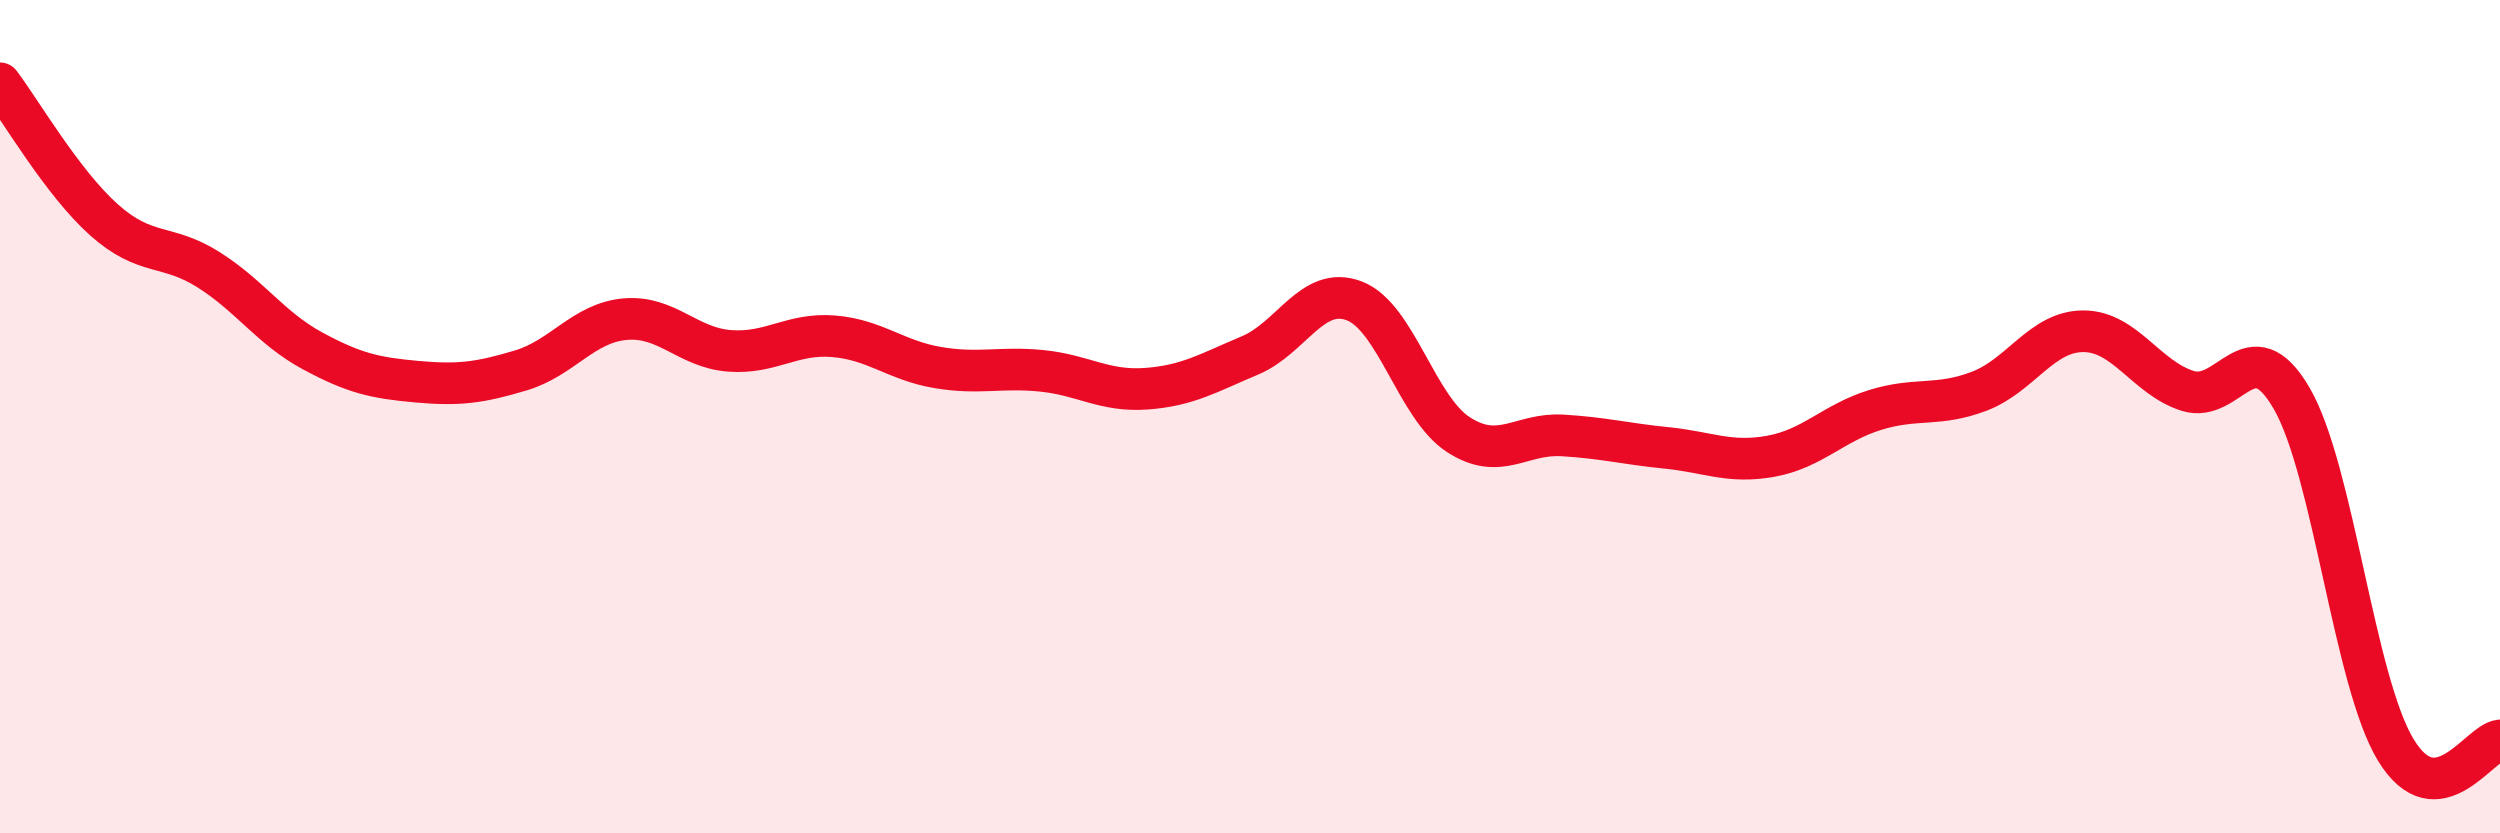
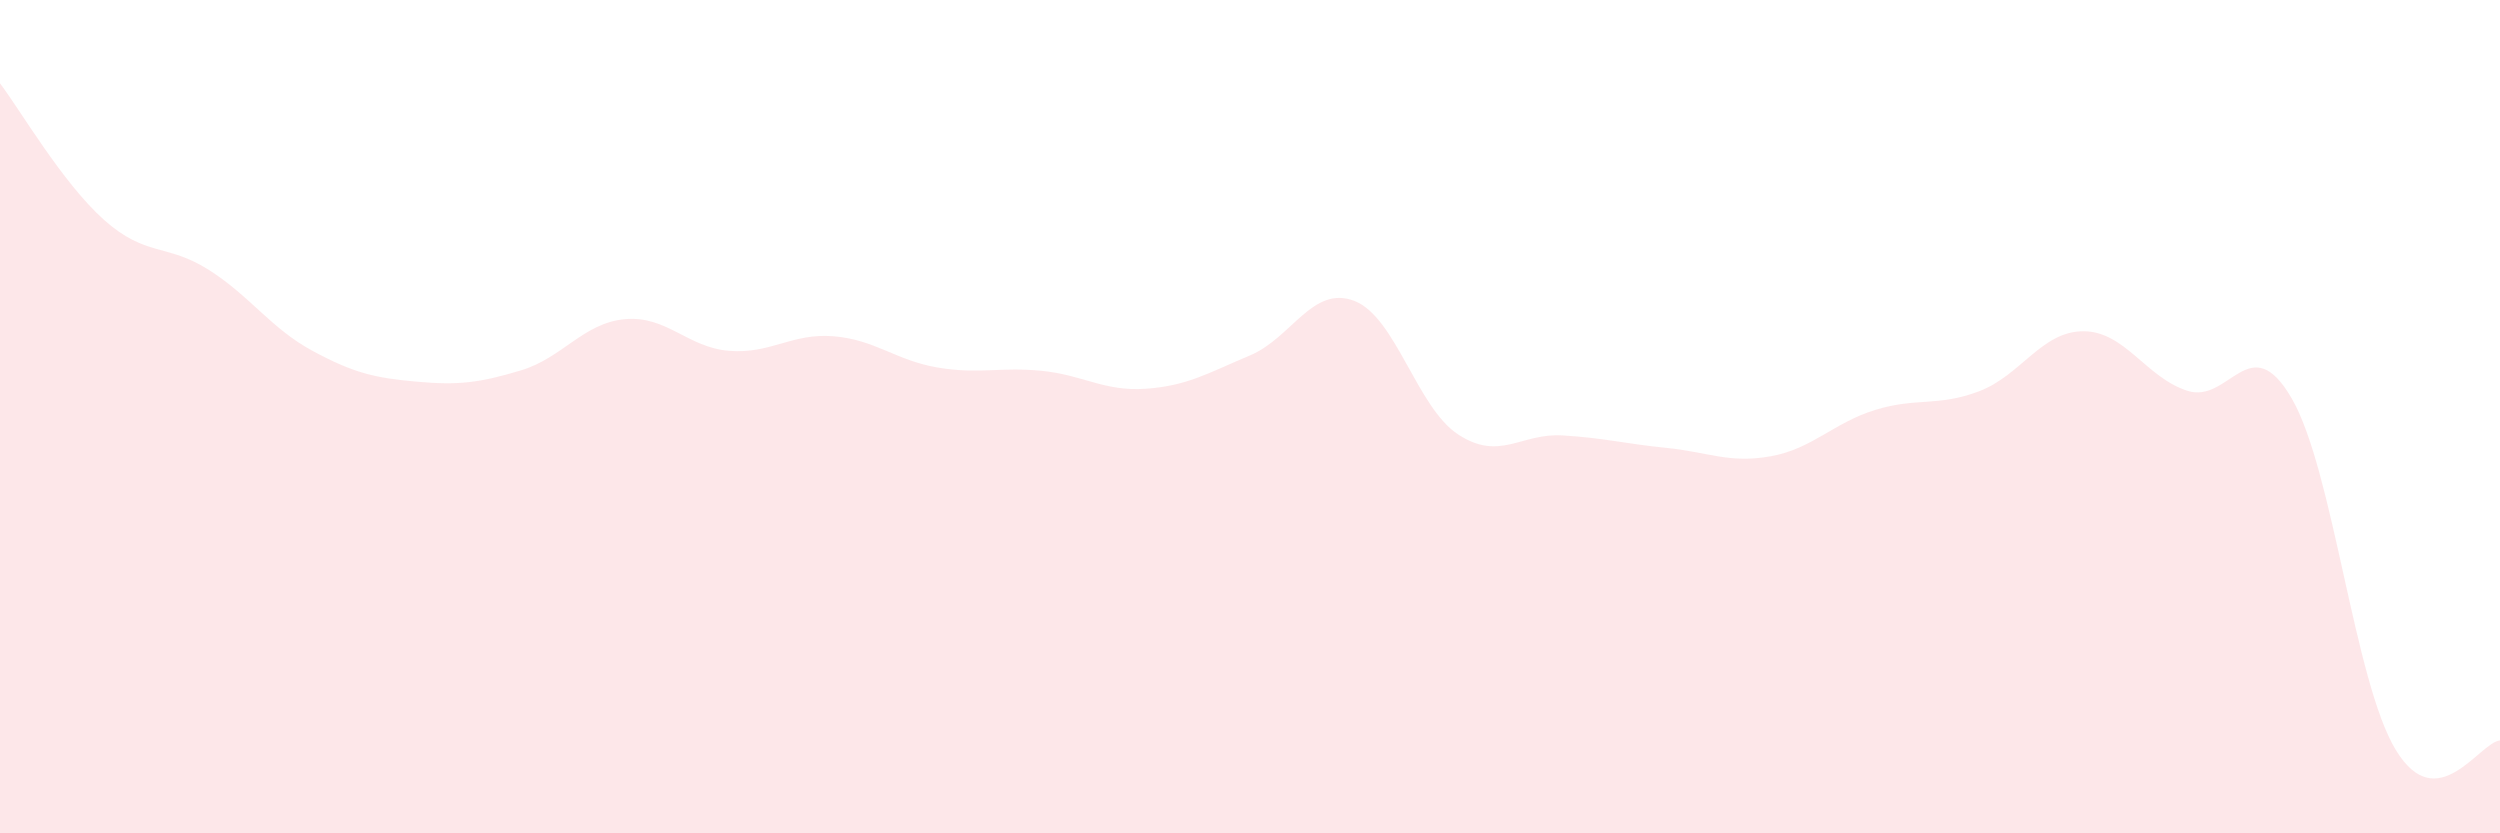
<svg xmlns="http://www.w3.org/2000/svg" width="60" height="20" viewBox="0 0 60 20">
  <path d="M 0,2 C 0.5,2.66 1.5,4.39 2.5,5.28 C 3.5,6.17 4,5.84 5,6.47 C 6,7.1 6.5,7.88 7.5,8.42 C 8.5,8.96 9,9.07 10,9.16 C 11,9.25 11.5,9.19 12.5,8.89 C 13.5,8.59 14,7.75 15,7.66 C 16,7.57 16.5,8.34 17.5,8.42 C 18.5,8.5 19,7.99 20,8.07 C 21,8.15 21.5,8.65 22.5,8.82 C 23.5,8.99 24,8.8 25,8.9 C 26,9 26.5,9.4 27.5,9.33 C 28.5,9.26 29,8.95 30,8.53 C 31,8.11 31.5,6.84 32.5,7.22 C 33.5,7.6 34,9.78 35,10.43 C 36,11.08 36.5,10.39 37.5,10.45 C 38.5,10.51 39,10.65 40,10.75 C 41,10.85 41.5,11.13 42.5,10.95 C 43.5,10.77 44,10.15 45,9.84 C 46,9.53 46.5,9.77 47.5,9.39 C 48.5,9.01 49,7.95 50,7.95 C 51,7.95 51.5,9.06 52.5,9.38 C 53.5,9.7 54,7.84 55,9.56 C 56,11.28 56.5,16.36 57.5,18 C 58.5,19.64 59.5,17.82 60,17.77L60 20L0 20Z" fill="#EB0A25" opacity="0.1" stroke-linecap="round" stroke-linejoin="round" />
-   <path d="M 0,2 C 0.5,2.66 1.5,4.39 2.5,5.28 C 3.5,6.17 4,5.84 5,6.47 C 6,7.1 6.5,7.88 7.5,8.42 C 8.5,8.96 9,9.07 10,9.16 C 11,9.25 11.5,9.19 12.5,8.89 C 13.5,8.59 14,7.75 15,7.66 C 16,7.57 16.5,8.34 17.5,8.42 C 18.5,8.5 19,7.99 20,8.07 C 21,8.15 21.5,8.65 22.5,8.82 C 23.5,8.99 24,8.8 25,8.9 C 26,9 26.5,9.4 27.5,9.33 C 28.5,9.26 29,8.95 30,8.53 C 31,8.11 31.5,6.84 32.5,7.22 C 33.5,7.6 34,9.78 35,10.43 C 36,11.08 36.5,10.39 37.5,10.45 C 38.5,10.51 39,10.65 40,10.75 C 41,10.85 41.5,11.13 42.5,10.95 C 43.5,10.77 44,10.15 45,9.84 C 46,9.53 46.5,9.77 47.5,9.39 C 48.5,9.01 49,7.95 50,7.95 C 51,7.95 51.5,9.06 52.5,9.38 C 53.5,9.7 54,7.84 55,9.56 C 56,11.28 56.5,16.36 57.5,18 C 58.5,19.64 59.5,17.82 60,17.77" stroke="#EB0A25" stroke-width="1" fill="none" stroke-linecap="round" stroke-linejoin="round" />
</svg>